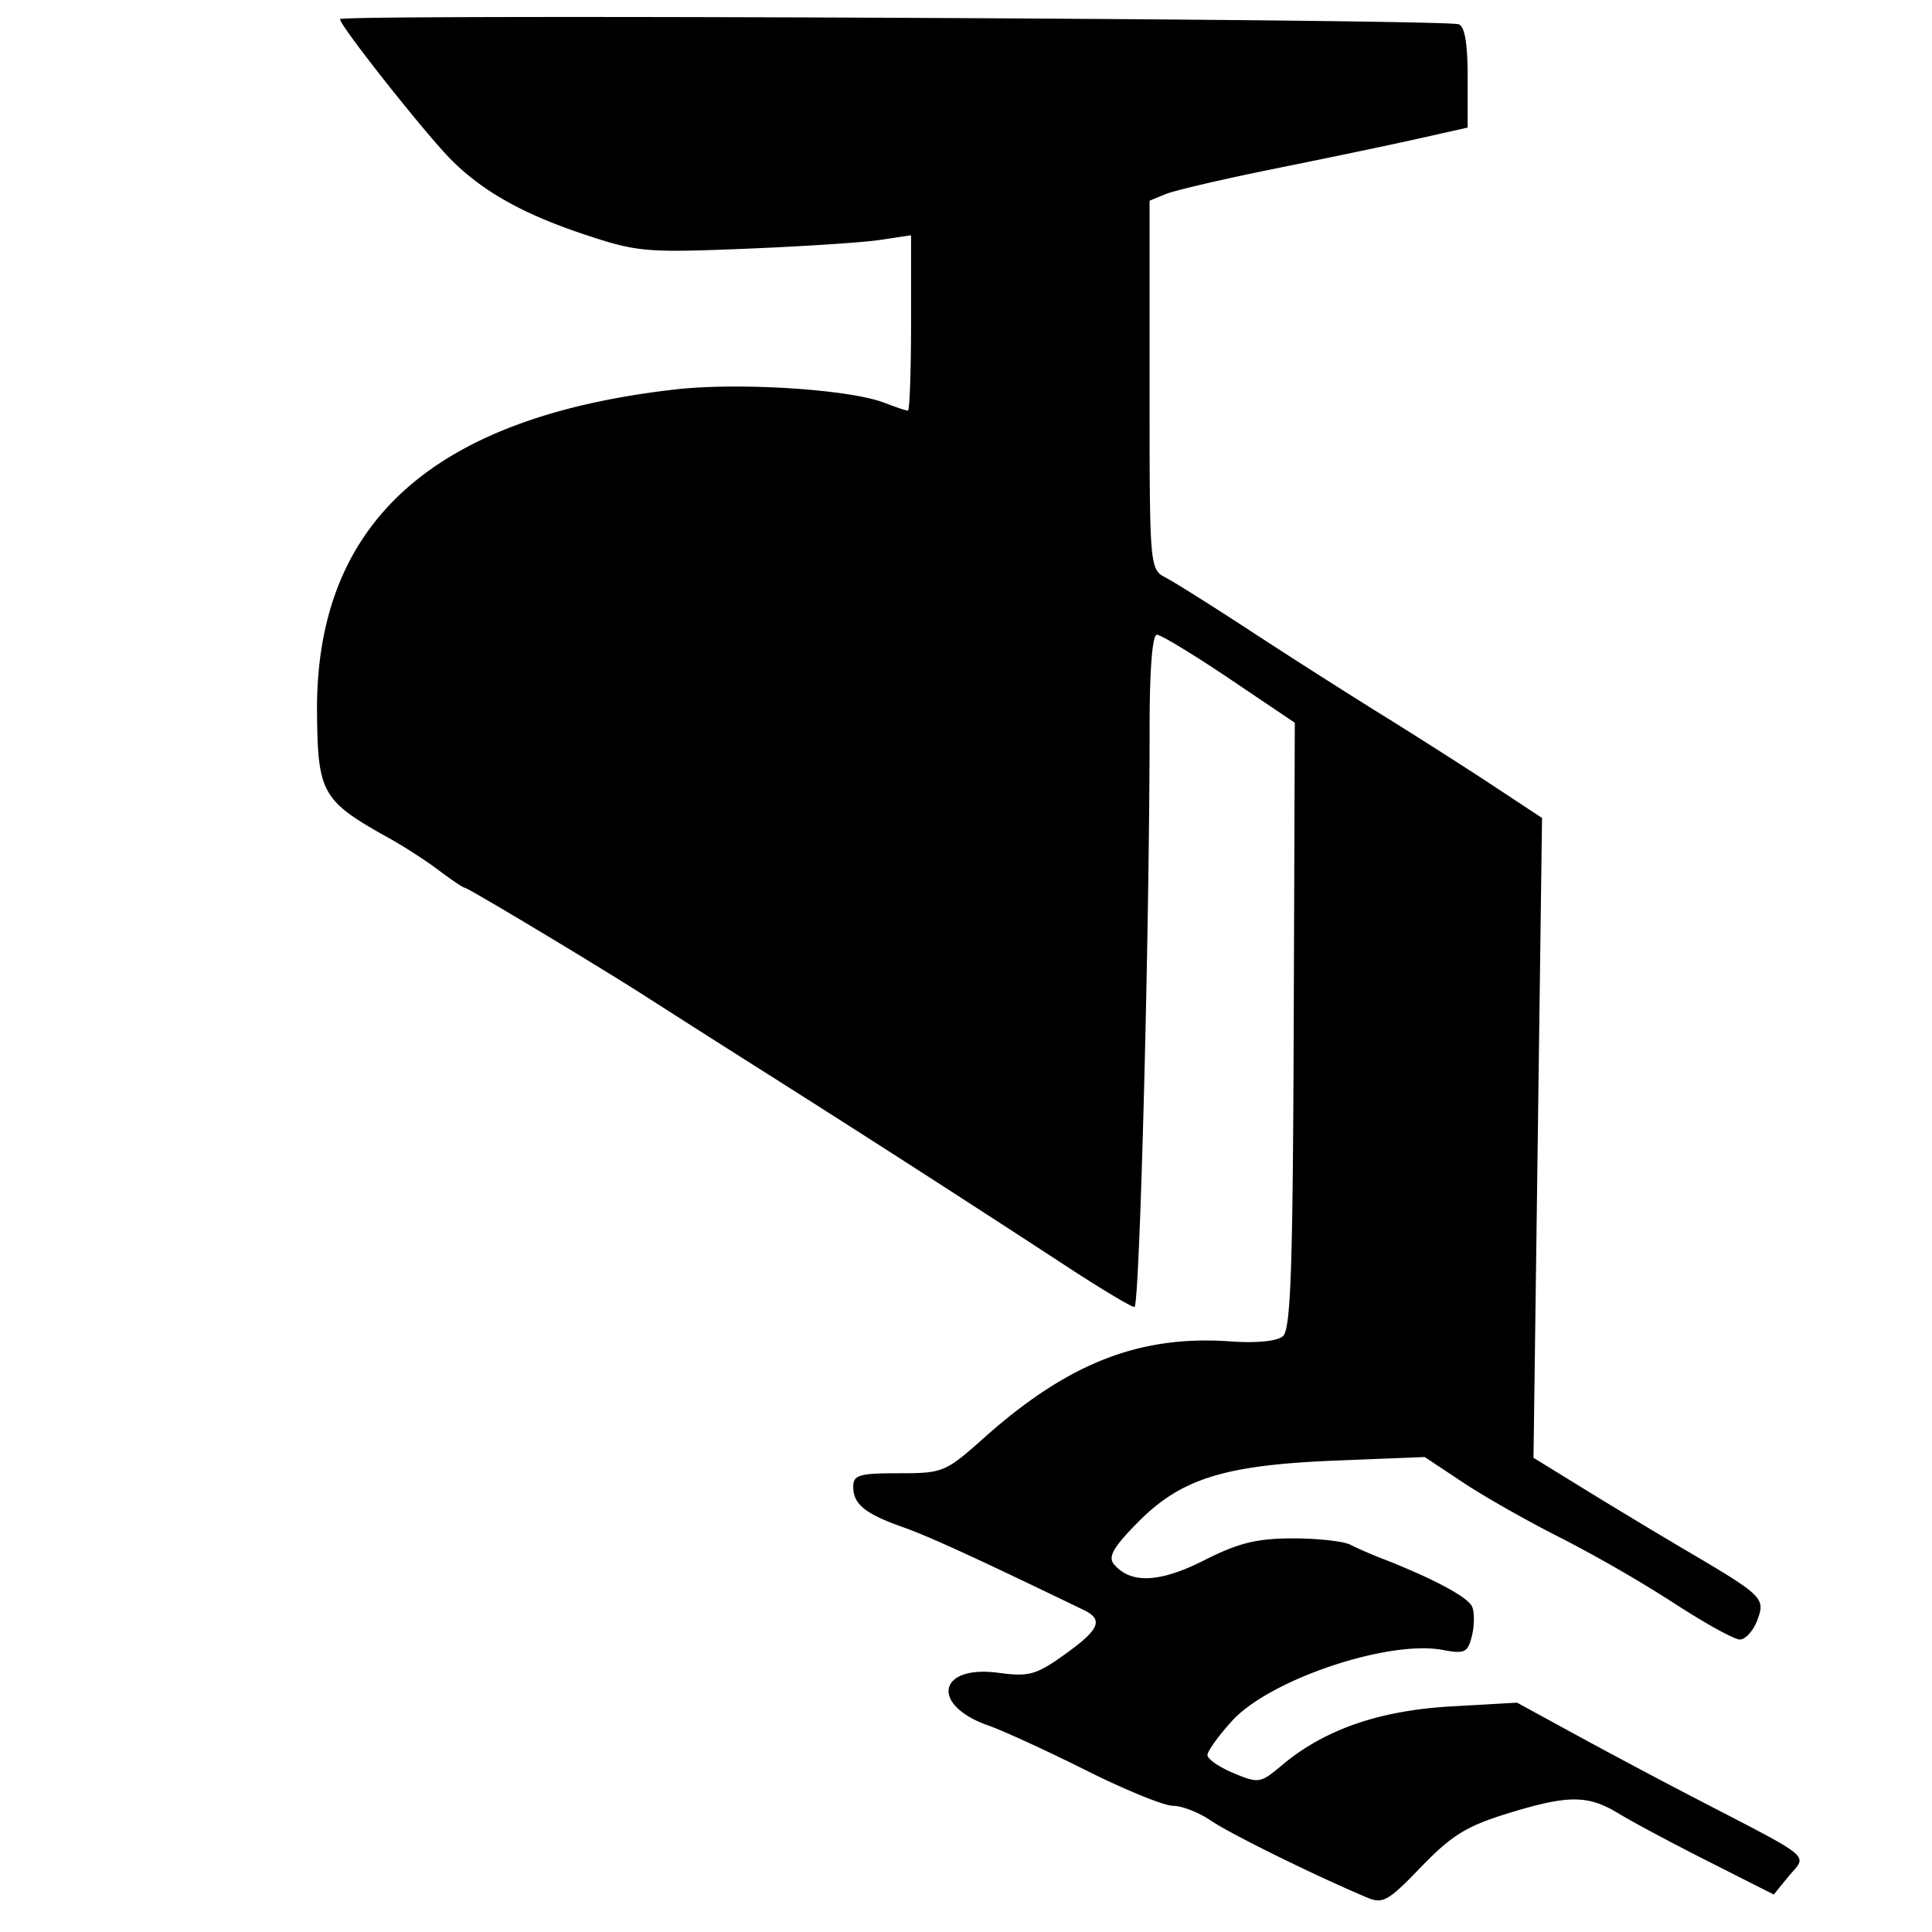
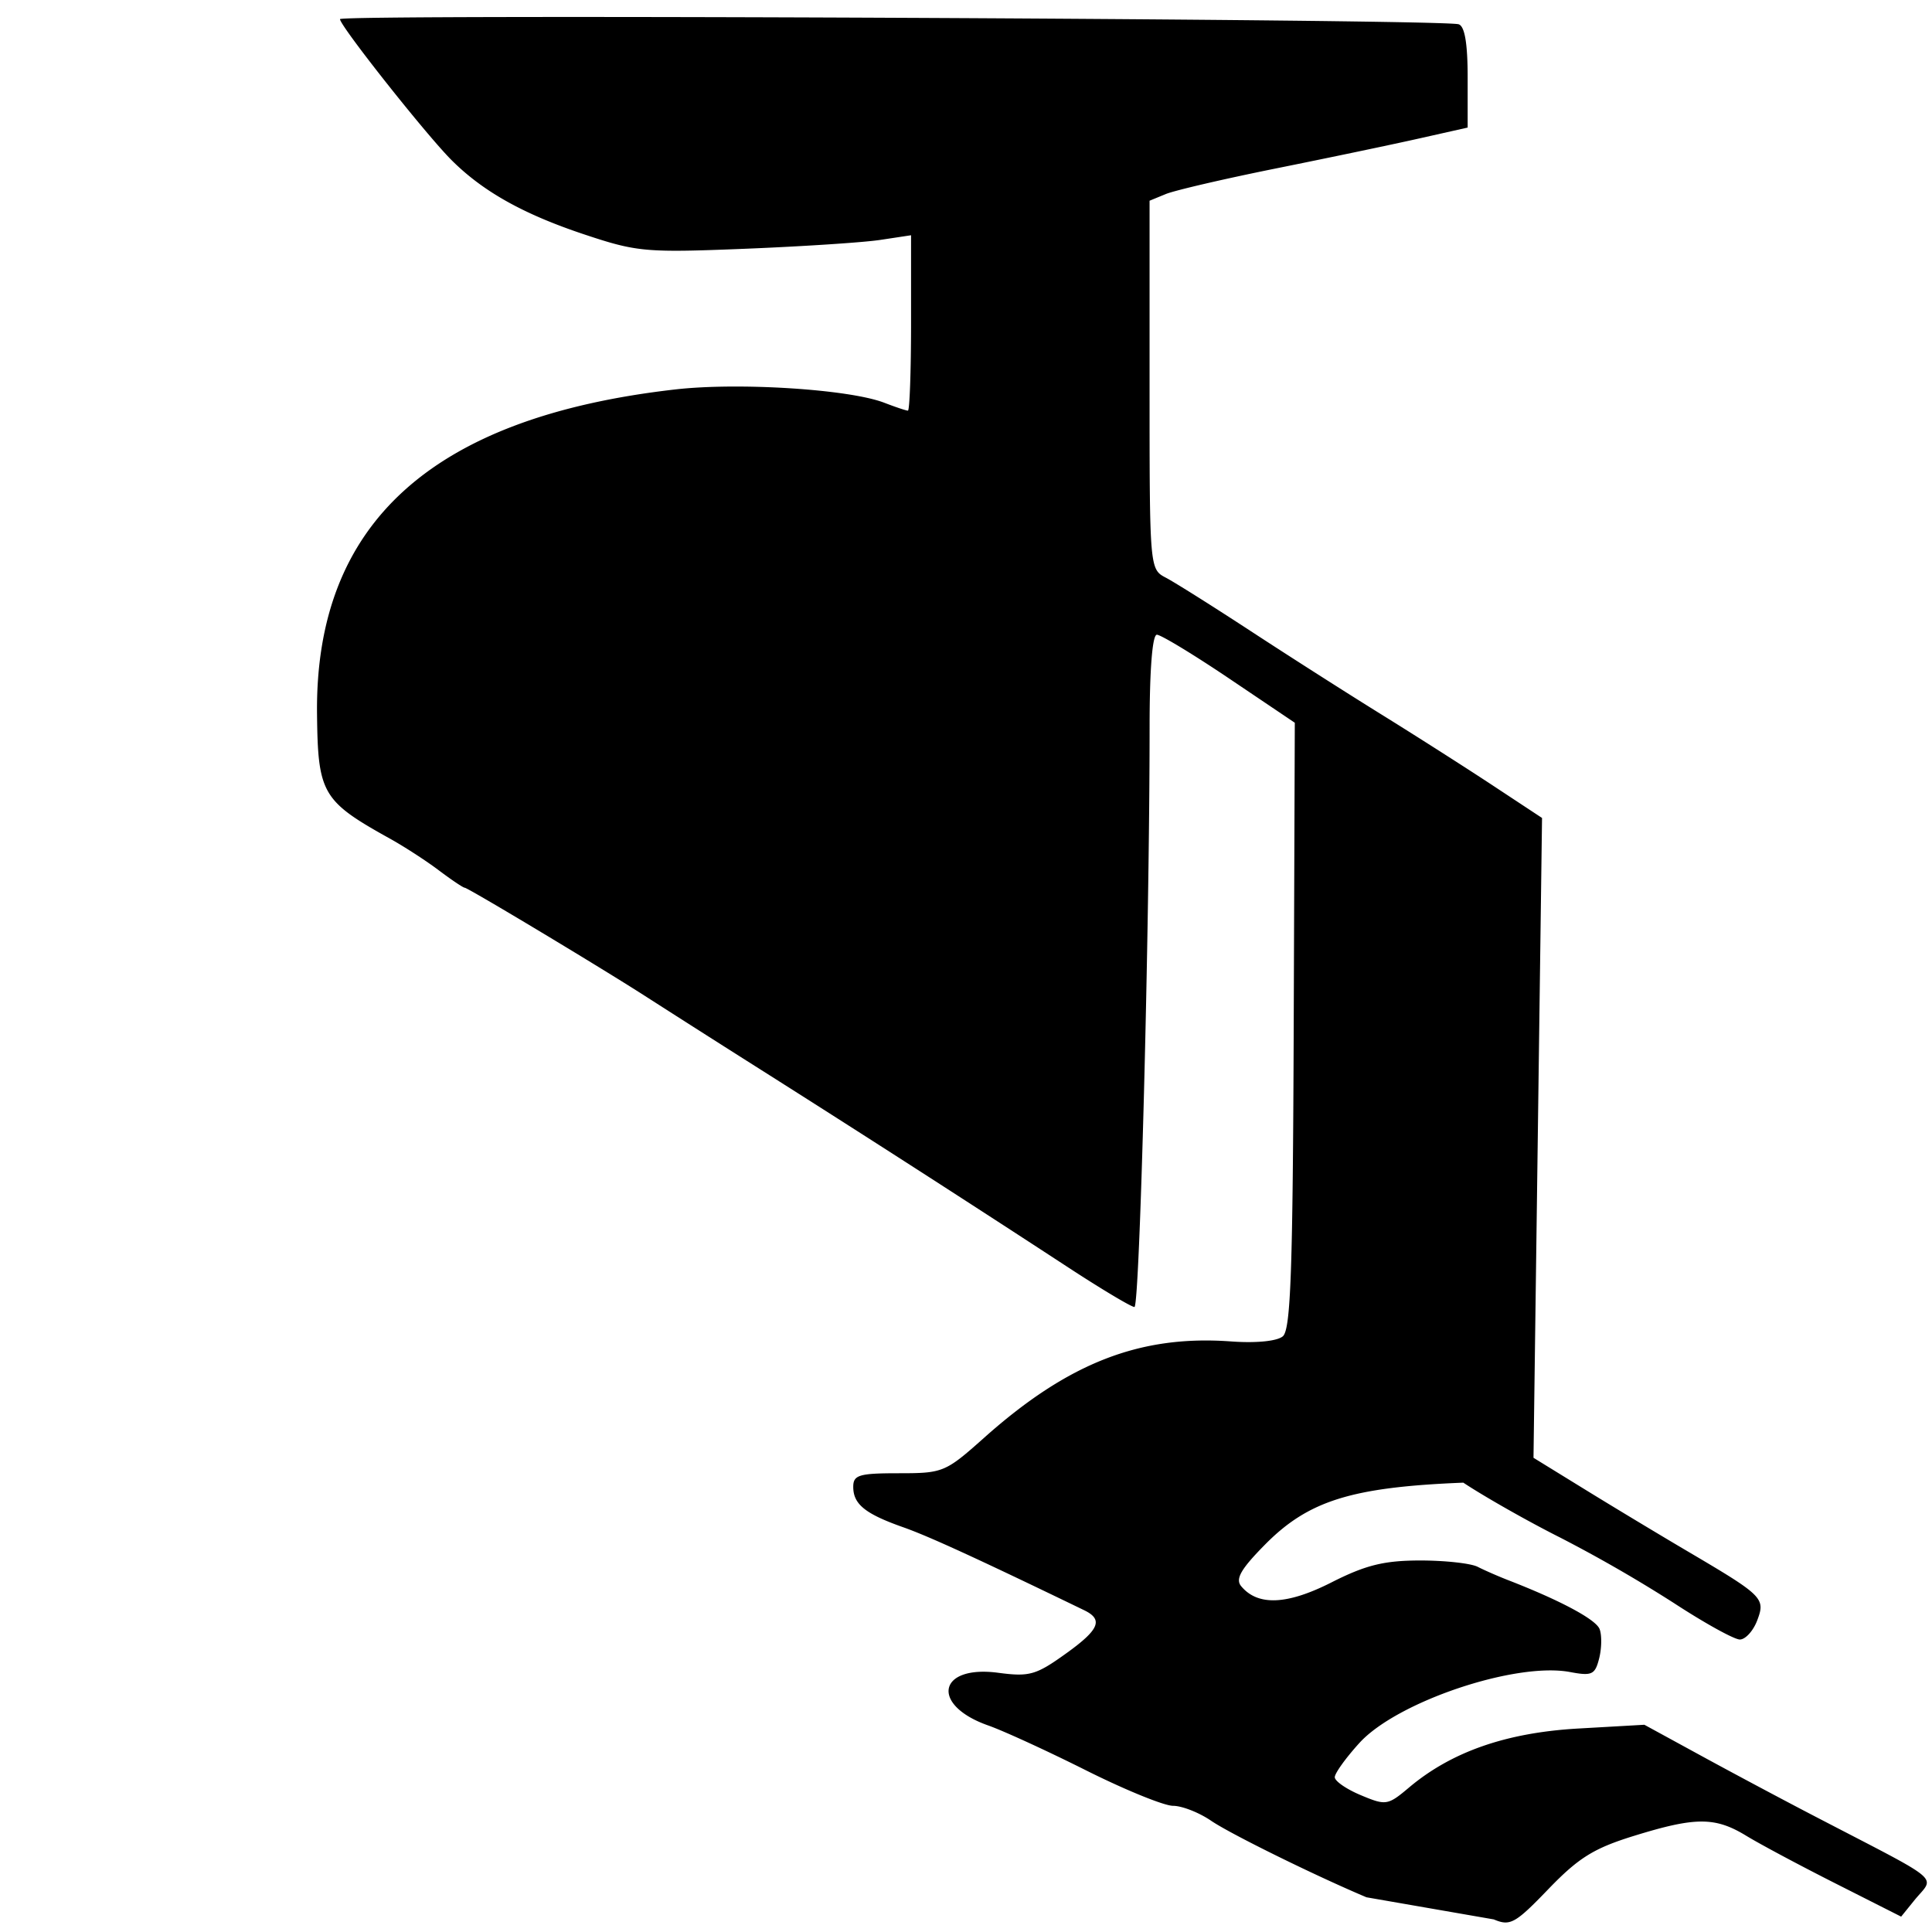
<svg xmlns="http://www.w3.org/2000/svg" width="64" height="64">
-   <path style="fill:#000" d="M45.266 62.85c-1.714-.723-4.517-2.104-5.149-2.537-.395-.27-.961-.492-1.258-.493-.297 0-1.59-.528-2.873-1.17-1.284-.644-2.748-1.316-3.253-1.493-1.92-.676-1.664-2.01.334-1.744 1.036.137 1.252.076 2.248-.64 1.104-.792 1.241-1.122.598-1.433-3.514-1.7-5.148-2.45-5.988-2.746-1.268-.447-1.66-.765-1.66-1.341 0-.392.192-.45 1.508-.45 1.469 0 1.543-.03 2.835-1.182 2.779-2.477 5.162-3.405 8.176-3.184.826.06 1.516-.008 1.71-.169.264-.219.333-2.17.362-10.298l.036-10.028-2.164-1.458c-1.19-.802-2.273-1.458-2.405-1.458-.15 0-.241 1.167-.241 3.053-.001 6.707-.328 19.217-.502 19.217-.102 0-1.082-.585-2.177-1.3a834.912 834.912 0 0 0-9.893-6.366 814.653 814.653 0 0 1-4.07-2.59c-1.411-.913-5.938-3.633-6.046-3.633-.05 0-.435-.258-.855-.574-.419-.317-1.151-.791-1.627-1.055-2.237-1.243-2.381-1.488-2.41-4.118-.073-6.326 3.809-9.843 11.874-10.76 2.104-.239 5.762-.005 6.921.443.371.143.721.26.779.26.057 0 .104-1.307.104-2.905V7.793l-1.018.154c-.56.085-2.58.217-4.49.294-3.292.132-3.568.107-5.33-.48-2.008-.67-3.347-1.42-4.385-2.458-.847-.847-3.694-4.445-3.694-4.669 0-.171 36.498-.005 37.056.17.202.062.299.635.299 1.757v1.665l-1.616.363c-.89.2-3.017.645-4.73.99-1.712.345-3.355.727-3.651.848l-.54.222v6.102c0 6.086.002 6.104.54 6.386.296.155 1.562.952 2.813 1.77 1.251.819 3.191 2.056 4.31 2.75 1.12.694 2.779 1.751 3.687 2.35l1.651 1.089-.141 10.597-.142 10.598 1.723 1.061c.948.584 2.478 1.505 3.4 2.048 2.49 1.467 2.567 1.543 2.286 2.283-.132.345-.39.628-.574.628-.184 0-1.163-.541-2.175-1.202a46.918 46.918 0 0 0-3.774-2.174c-1.063-.534-2.508-1.354-3.211-1.82l-1.278-.849-2.94.117c-3.701.148-5.134.596-6.573 2.056-.796.807-.984 1.134-.786 1.373.55.662 1.519.622 2.99-.124 1.133-.574 1.737-.724 2.927-.727.825-.001 1.687.093 1.916.209.229.116.685.316 1.015.444 1.727.67 2.904 1.3 3.026 1.62.076.198.07.633-.014.967-.137.544-.238.592-.967.455-1.806-.339-5.737.985-6.976 2.35-.45.494-.816 1.004-.816 1.134 0 .13.389.398.864.596.833.349.892.339 1.603-.26 1.404-1.18 3.217-1.812 5.594-1.948l2.195-.125 1.876 1.024c1.032.564 2.726 1.467 3.766 2.007 4.357 2.266 3.98 1.948 3.3 2.786l-.436.539-2.154-1.089c-1.185-.598-2.524-1.313-2.976-1.589-1.032-.629-1.678-.629-3.712 0-1.336.412-1.84.725-2.84 1.762-1.103 1.146-1.268 1.238-1.812 1.008z" />
+   <path style="fill:#000" d="M45.266 62.85c-1.714-.723-4.517-2.104-5.149-2.537-.395-.27-.961-.492-1.258-.493-.297 0-1.59-.528-2.873-1.17-1.284-.644-2.748-1.316-3.253-1.493-1.92-.676-1.664-2.01.334-1.744 1.036.137 1.252.076 2.248-.64 1.104-.792 1.241-1.122.598-1.433-3.514-1.7-5.148-2.45-5.988-2.746-1.268-.447-1.66-.765-1.66-1.341 0-.392.192-.45 1.508-.45 1.469 0 1.543-.03 2.835-1.182 2.779-2.477 5.162-3.405 8.176-3.184.826.06 1.516-.008 1.71-.169.264-.219.333-2.17.362-10.298l.036-10.028-2.164-1.458c-1.19-.802-2.273-1.458-2.405-1.458-.15 0-.241 1.167-.241 3.053-.001 6.707-.328 19.217-.502 19.217-.102 0-1.082-.585-2.177-1.3a834.912 834.912 0 0 0-9.893-6.366 814.653 814.653 0 0 1-4.07-2.59c-1.411-.913-5.938-3.633-6.046-3.633-.05 0-.435-.258-.855-.574-.419-.317-1.151-.791-1.627-1.055-2.237-1.243-2.381-1.488-2.41-4.118-.073-6.326 3.809-9.843 11.874-10.76 2.104-.239 5.762-.005 6.921.443.371.143.721.26.779.26.057 0 .104-1.307.104-2.905V7.793l-1.018.154c-.56.085-2.58.217-4.49.294-3.292.132-3.568.107-5.33-.48-2.008-.67-3.347-1.42-4.385-2.458-.847-.847-3.694-4.445-3.694-4.669 0-.171 36.498-.005 37.056.17.202.062.299.635.299 1.757v1.665l-1.616.363c-.89.2-3.017.645-4.73.99-1.712.345-3.355.727-3.651.848l-.54.222v6.102c0 6.086.002 6.104.54 6.386.296.155 1.562.952 2.813 1.77 1.251.819 3.191 2.056 4.31 2.75 1.12.694 2.779 1.751 3.687 2.35l1.651 1.089-.141 10.597-.142 10.598 1.723 1.061c.948.584 2.478 1.505 3.4 2.048 2.49 1.467 2.567 1.543 2.286 2.283-.132.345-.39.628-.574.628-.184 0-1.163-.541-2.175-1.202a46.918 46.918 0 0 0-3.774-2.174c-1.063-.534-2.508-1.354-3.211-1.82c-3.701.148-5.134.596-6.573 2.056-.796.807-.984 1.134-.786 1.373.55.662 1.519.622 2.99-.124 1.133-.574 1.737-.724 2.927-.727.825-.001 1.687.093 1.916.209.229.116.685.316 1.015.444 1.727.67 2.904 1.3 3.026 1.62.076.198.07.633-.014.967-.137.544-.238.592-.967.455-1.806-.339-5.737.985-6.976 2.35-.45.494-.816 1.004-.816 1.134 0 .13.389.398.864.596.833.349.892.339 1.603-.26 1.404-1.18 3.217-1.812 5.594-1.948l2.195-.125 1.876 1.024c1.032.564 2.726 1.467 3.766 2.007 4.357 2.266 3.98 1.948 3.3 2.786l-.436.539-2.154-1.089c-1.185-.598-2.524-1.313-2.976-1.589-1.032-.629-1.678-.629-3.712 0-1.336.412-1.84.725-2.84 1.762-1.103 1.146-1.268 1.238-1.812 1.008z" />
</svg>